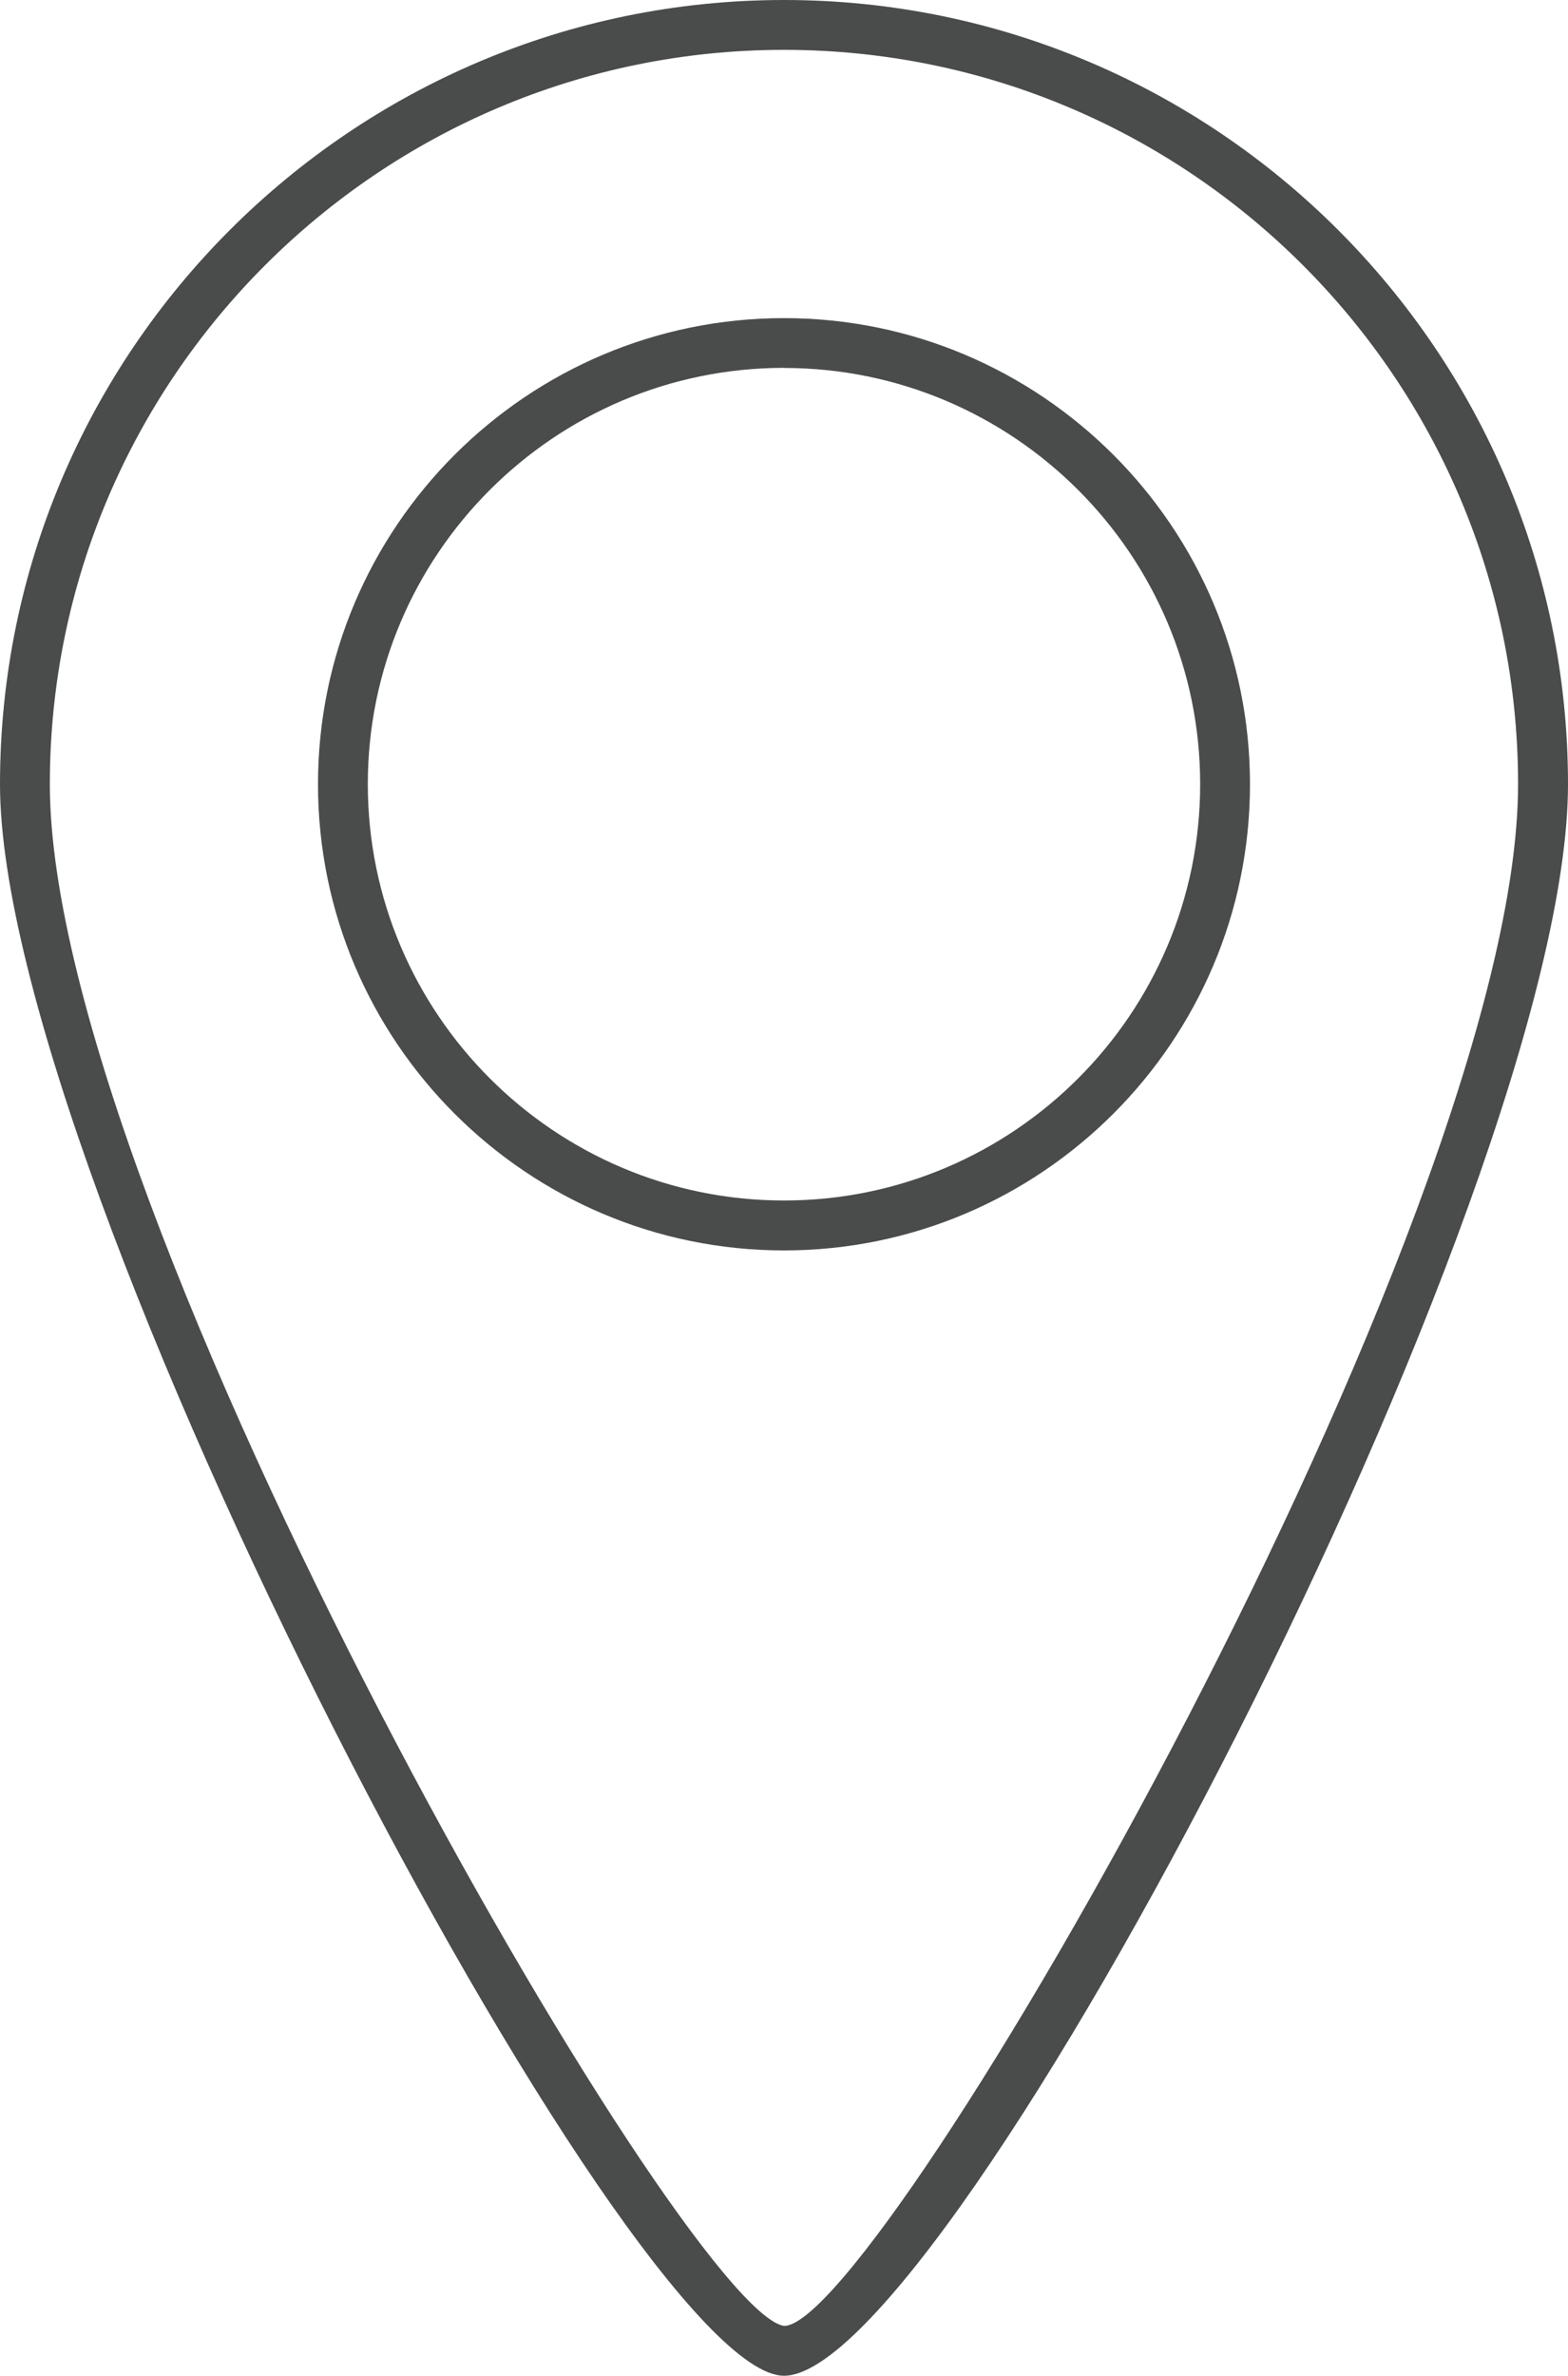
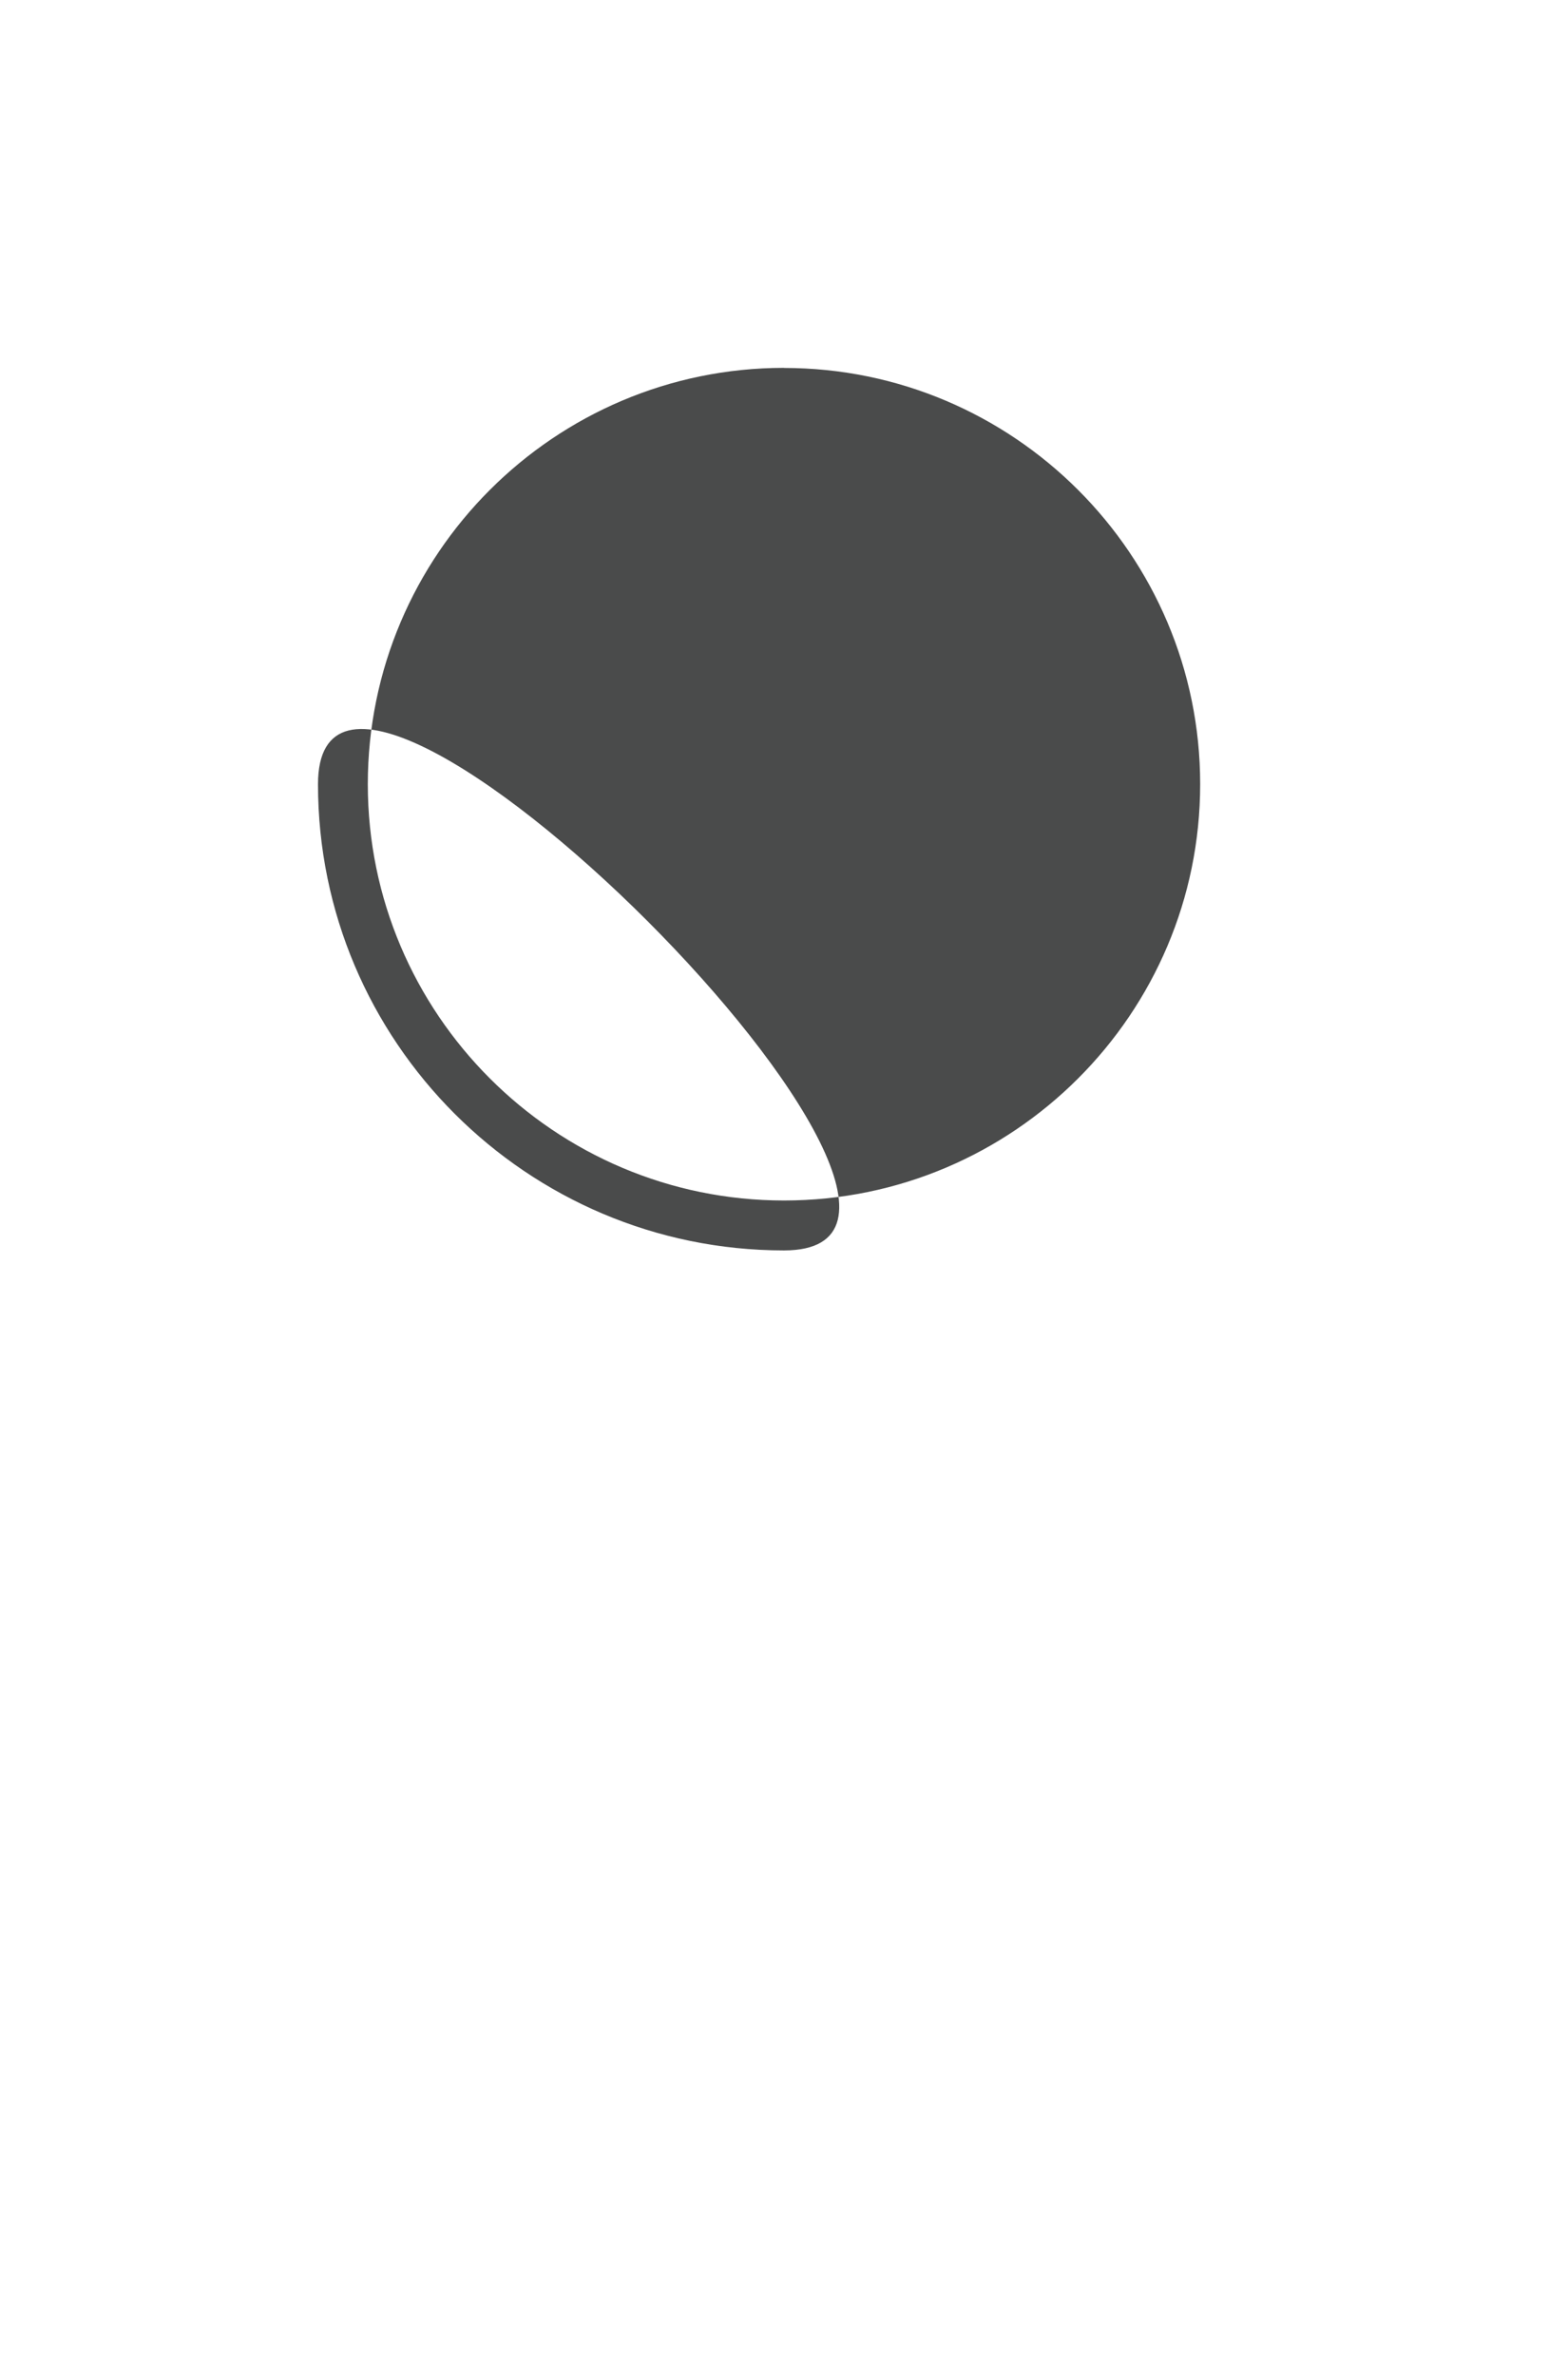
<svg xmlns="http://www.w3.org/2000/svg" id="Layer_1" data-name="Layer 1" viewBox="0 0 657.58 996">
  <defs>
    <style>.cls-1{fill:#4a4b4b;}</style>
  </defs>
  <title>Location Color SVG</title>
-   <path class="cls-1" d="M7200,7698c-64.76,0-328.79-500.36-328.79-667.21,0-181.29,147.5-328.79,328.79-328.79s328.79,147.5,328.79,328.79C7528.79,7202.32,7268.71,7698,7200,7698Zm0-975.1c-169.77,0-307.89,138.12-307.89,307.89,0,180.05,266,640.59,308,646.32,40.46-.54,307.74-463.4,307.74-646.32C7507.89,6861,7369.77,6722.9,7200,6722.9Z" transform="translate(-6871.21 -6702)" />
-   <path class="cls-1" d="M7200,7226.22c-107.77,0-195.43-87.66-195.43-195.43s87.66-195.42,195.43-195.42,195.42,87.66,195.42,195.42S7307.76,7226.22,7200,7226.22Zm0-370c-96.24,0-174.54,78.29-174.54,174.53s78.3,174.54,174.54,174.54,174.53-78.3,174.53-174.54S7296.24,6856.26,7200,6856.26Z" transform="translate(-6871.21 -6702)" />
+   <path class="cls-1" d="M7200,7226.22c-107.77,0-195.43-87.66-195.43-195.43S7307.76,7226.22,7200,7226.22Zm0-370c-96.24,0-174.54,78.29-174.54,174.53s78.3,174.54,174.54,174.54,174.53-78.3,174.53-174.54S7296.24,6856.26,7200,6856.26Z" transform="translate(-6871.21 -6702)" />
</svg>